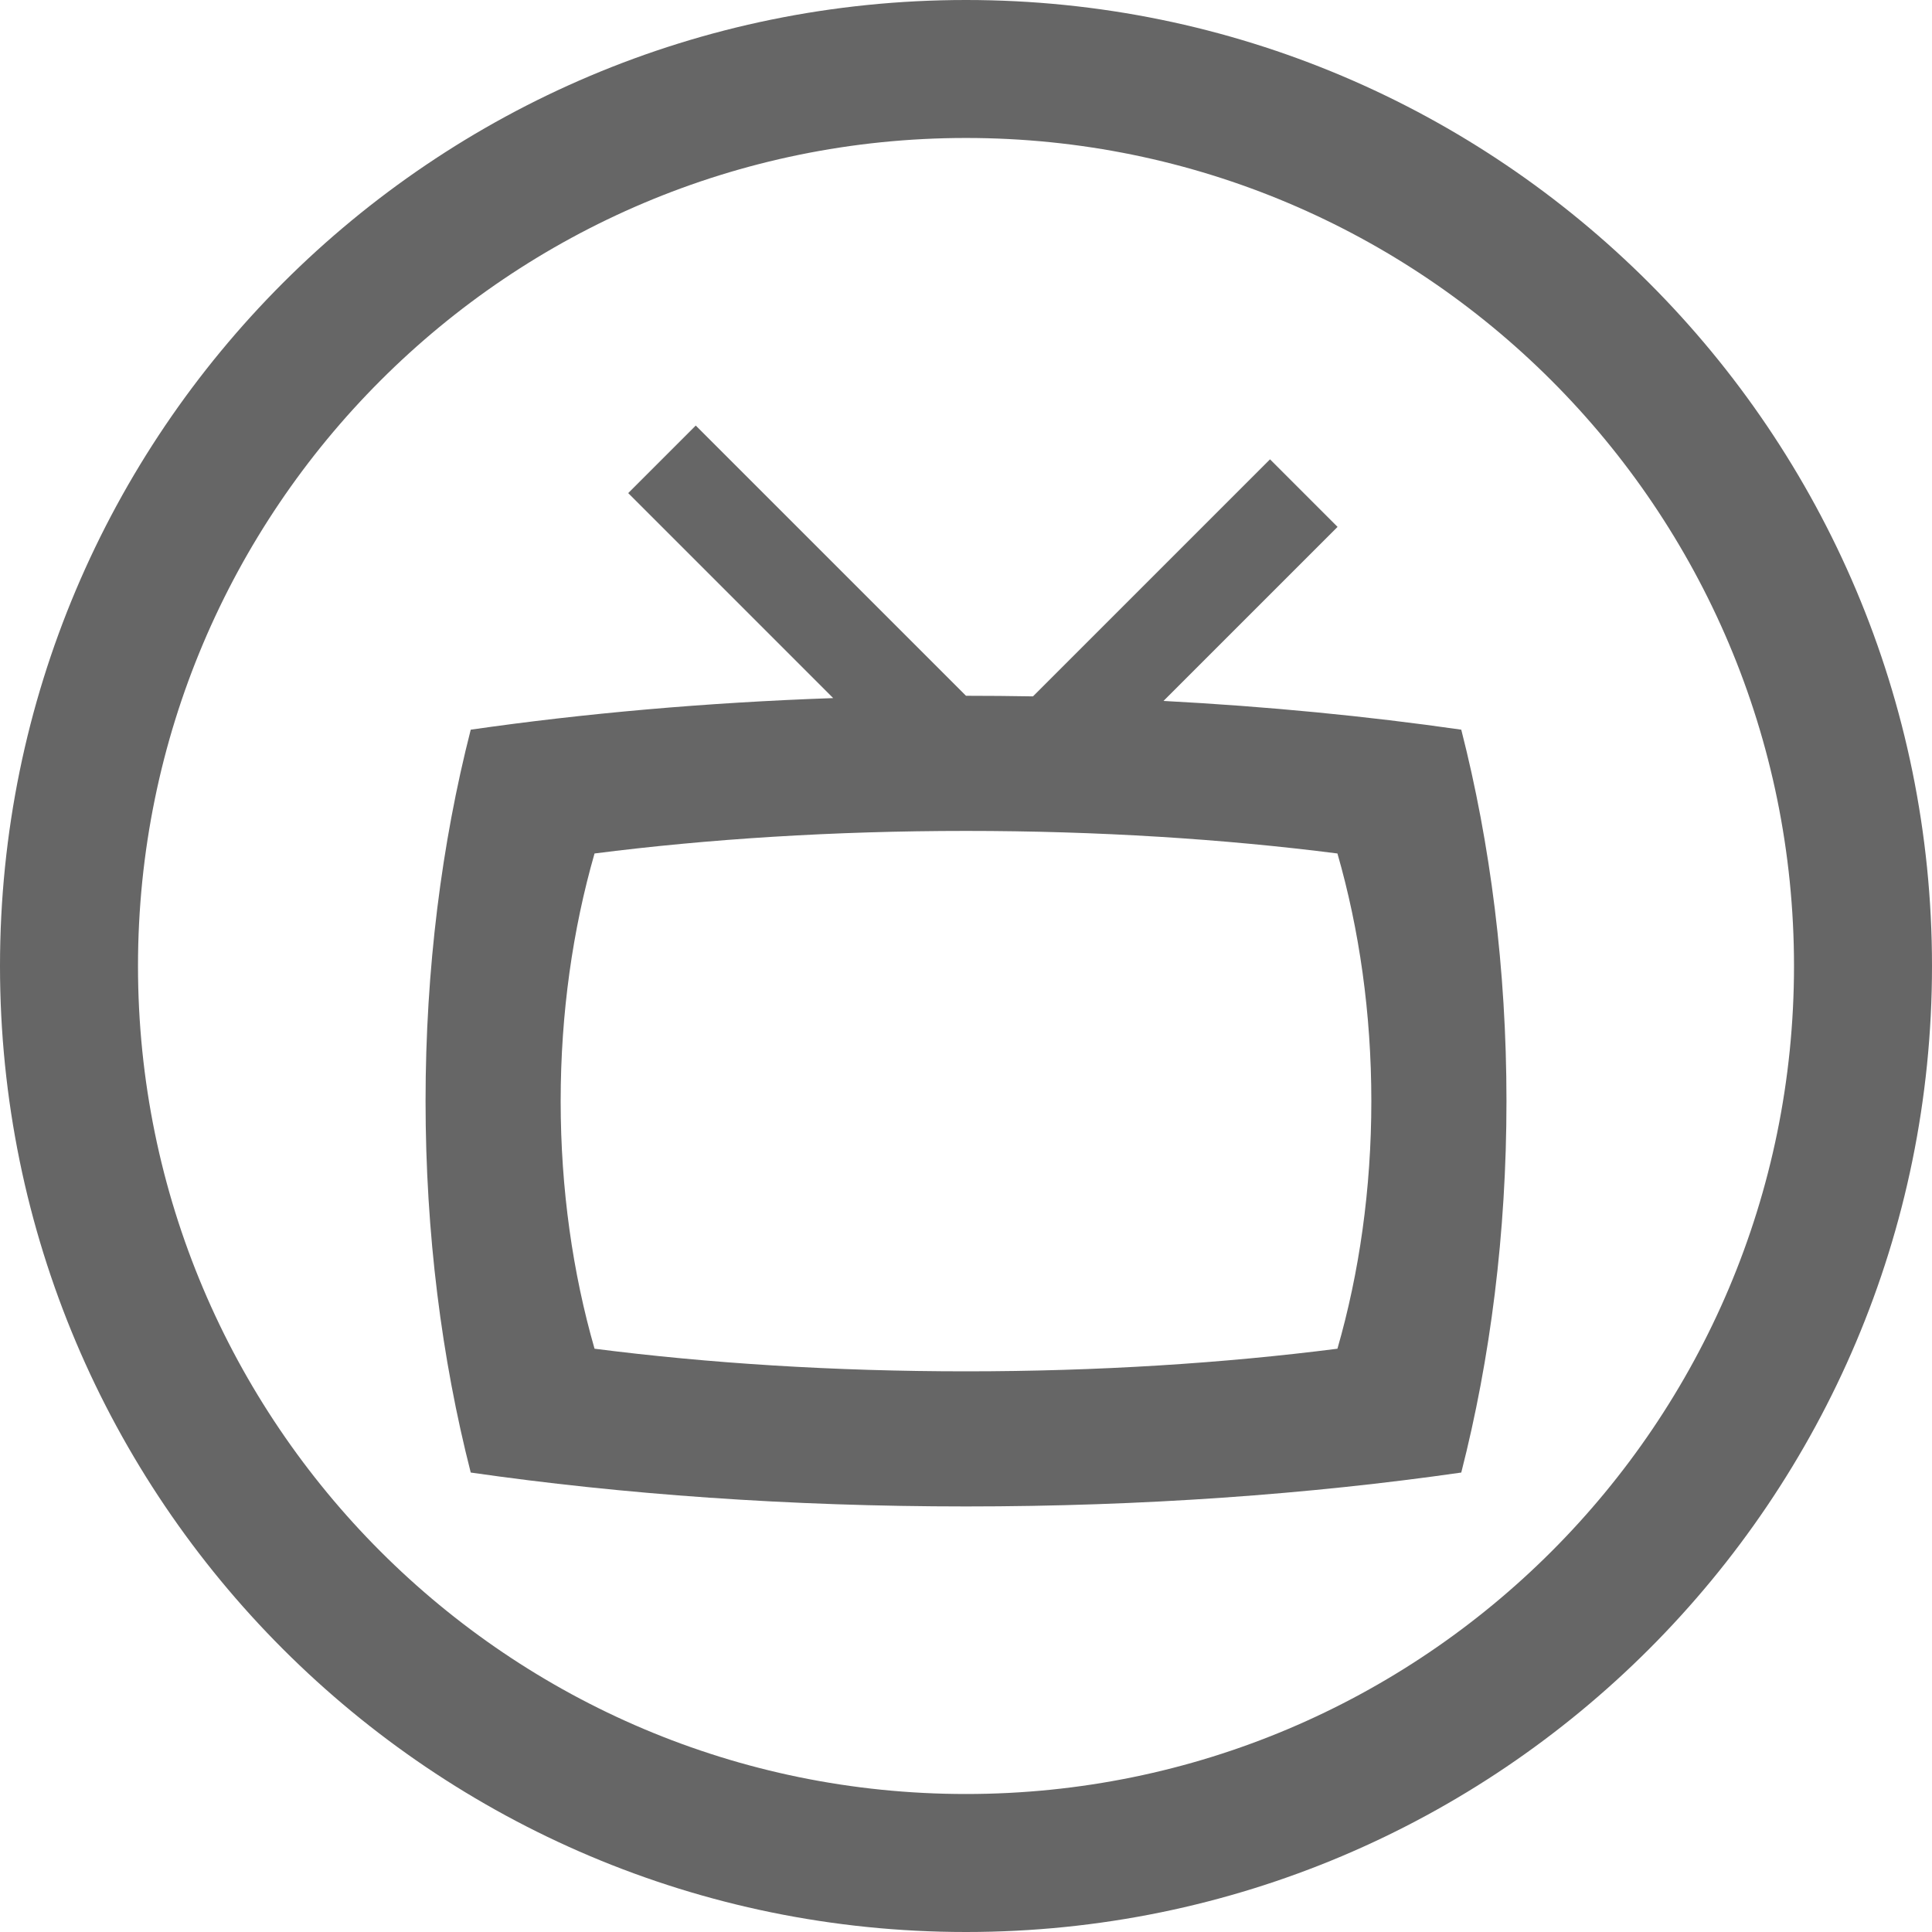
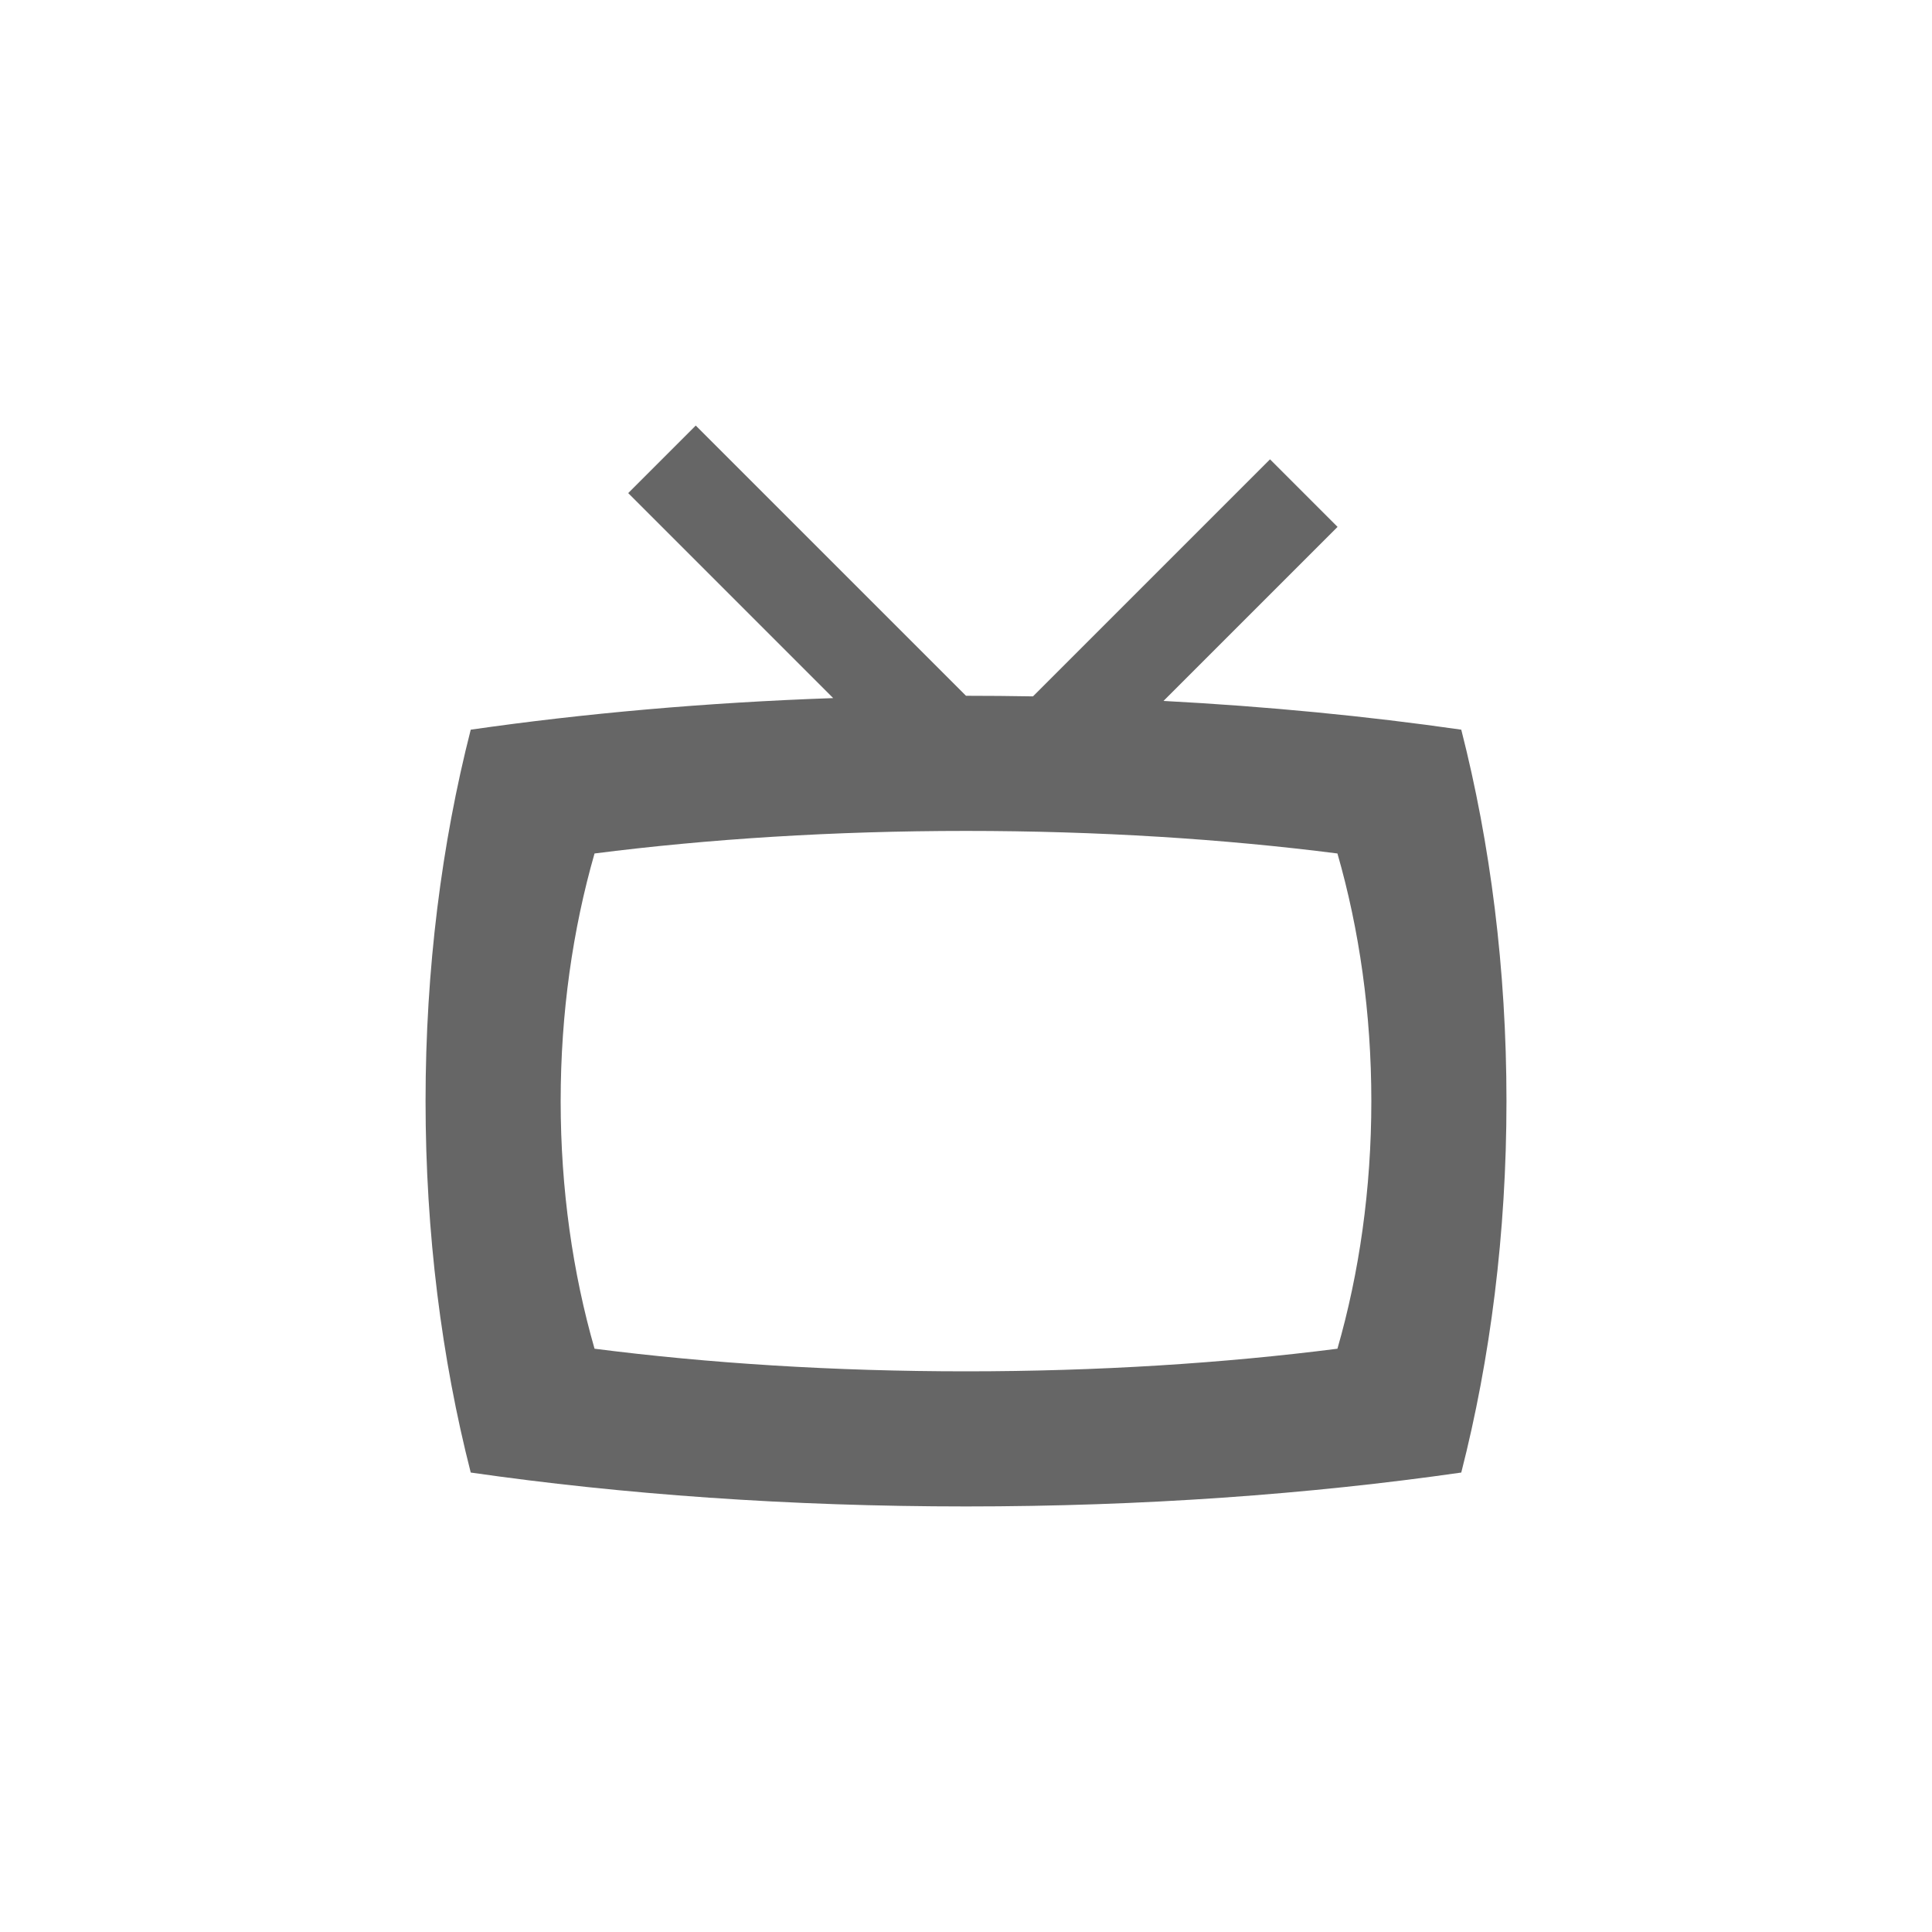
<svg xmlns="http://www.w3.org/2000/svg" version="1.1" id="Layer_1" x="0px" y="0px" width="75px" height="75px" viewBox="0 0 75 75" enable-background="new 0 0 75 75" xml:space="preserve">
  <g>
-     <path fill="#666666" d="M37.5,0C16.79,0,0,16.789,0,37.5C0,58.211,16.79,75,37.5,75C58.212,75,75,58.211,75,37.5   C75,16.789,58.212,0,37.5,0z M37.5,69.643c-17.751,0-32.143-14.392-32.143-32.143S19.749,5.356,37.5,5.356   S69.643,19.749,69.643,37.5S55.251,69.643,37.5,69.643z" />
    <path fill="#666666" d="M56.726,28.326c-3.639-0.523-7.514-0.902-11.559-1.116l6.757-6.756l-2.622-2.623L40.1,27.033   c-0.861-0.015-1.728-0.023-2.6-0.023l0,0L27.009,16.52l-2.622,2.622l7.957,7.958c-4.955,0.173-9.685,0.595-14.07,1.226   c-1.128,4.414-1.754,9.292-1.754,14.419s0.626,10.005,1.754,14.419c5.885,0.847,12.389,1.316,19.226,1.316   s13.339-0.47,19.226-1.316c1.129-4.414,1.755-9.291,1.755-14.419S57.854,32.74,56.726,28.326z M51.919,52.357   c-4.414,0.564-9.291,0.878-14.419,0.878c-5.128,0-10.005-0.313-14.42-0.878c-0.845-2.942-1.315-6.193-1.315-9.612   s0.47-6.67,1.315-9.613c4.415-0.564,9.292-0.876,14.42-0.876c5.128,0,10.005,0.312,14.419,0.876   c0.847,2.943,1.316,6.194,1.316,9.613S52.766,49.415,51.919,52.357z" />
  </g>
</svg>